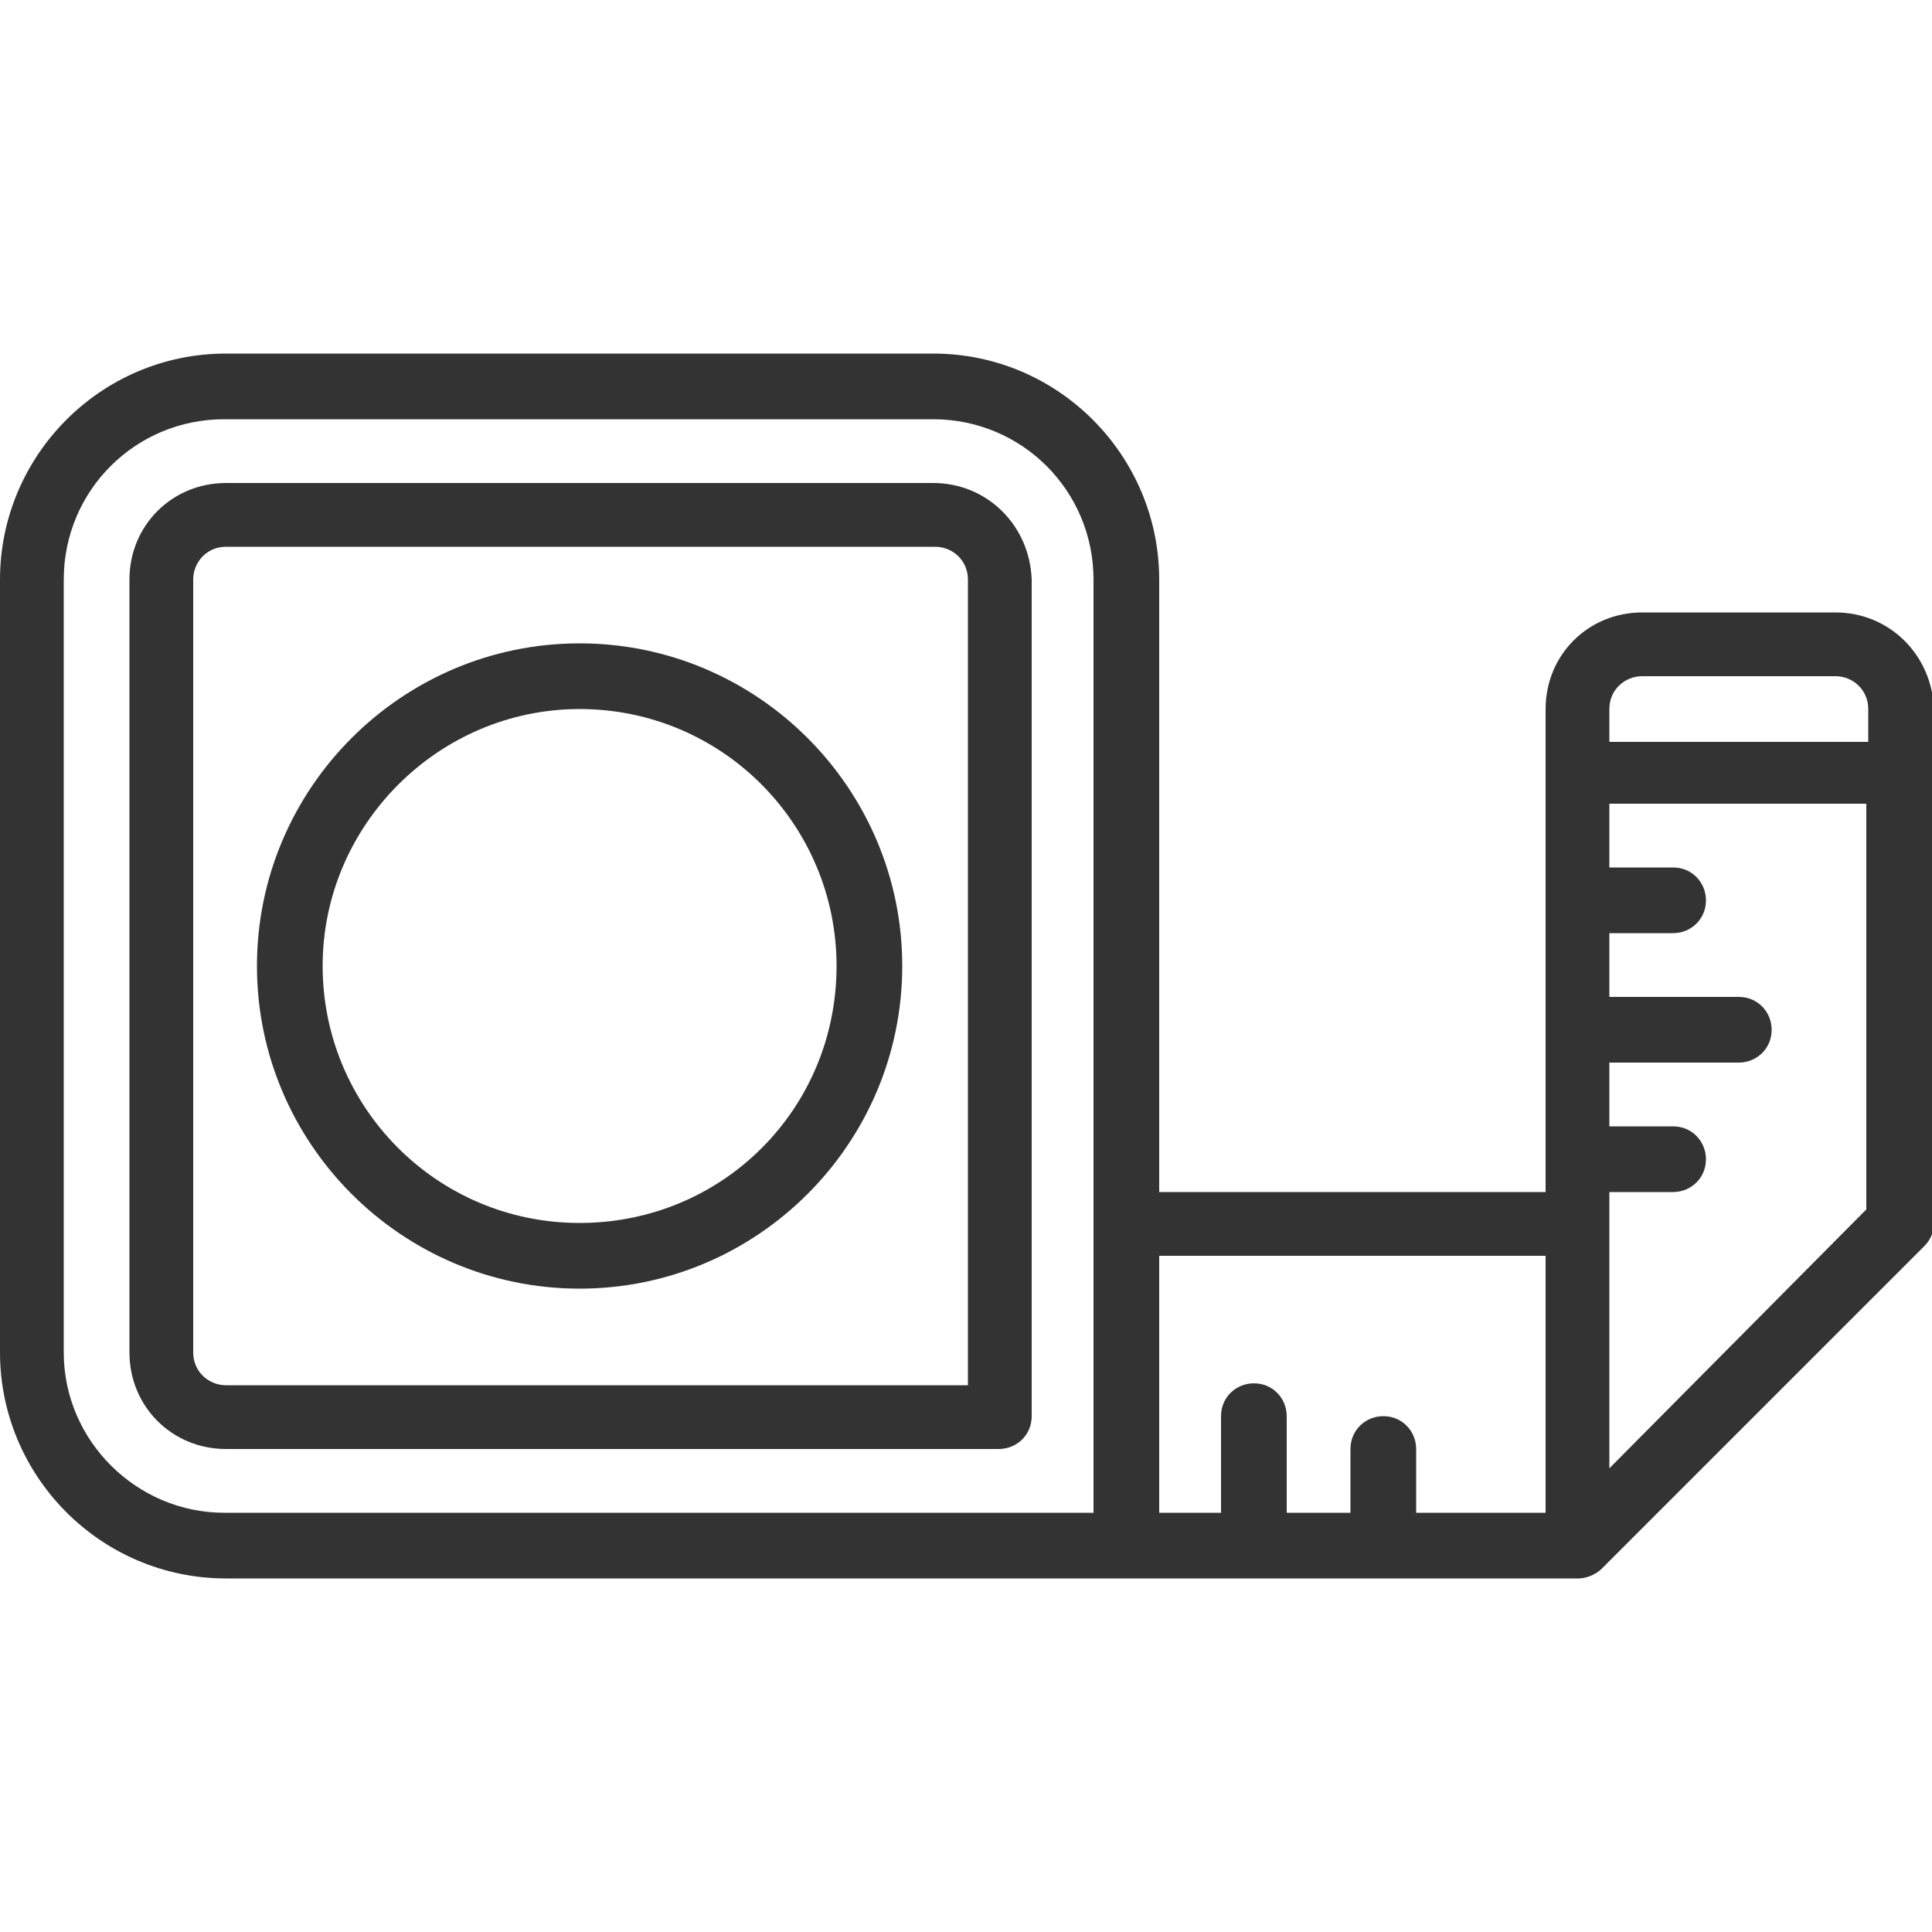
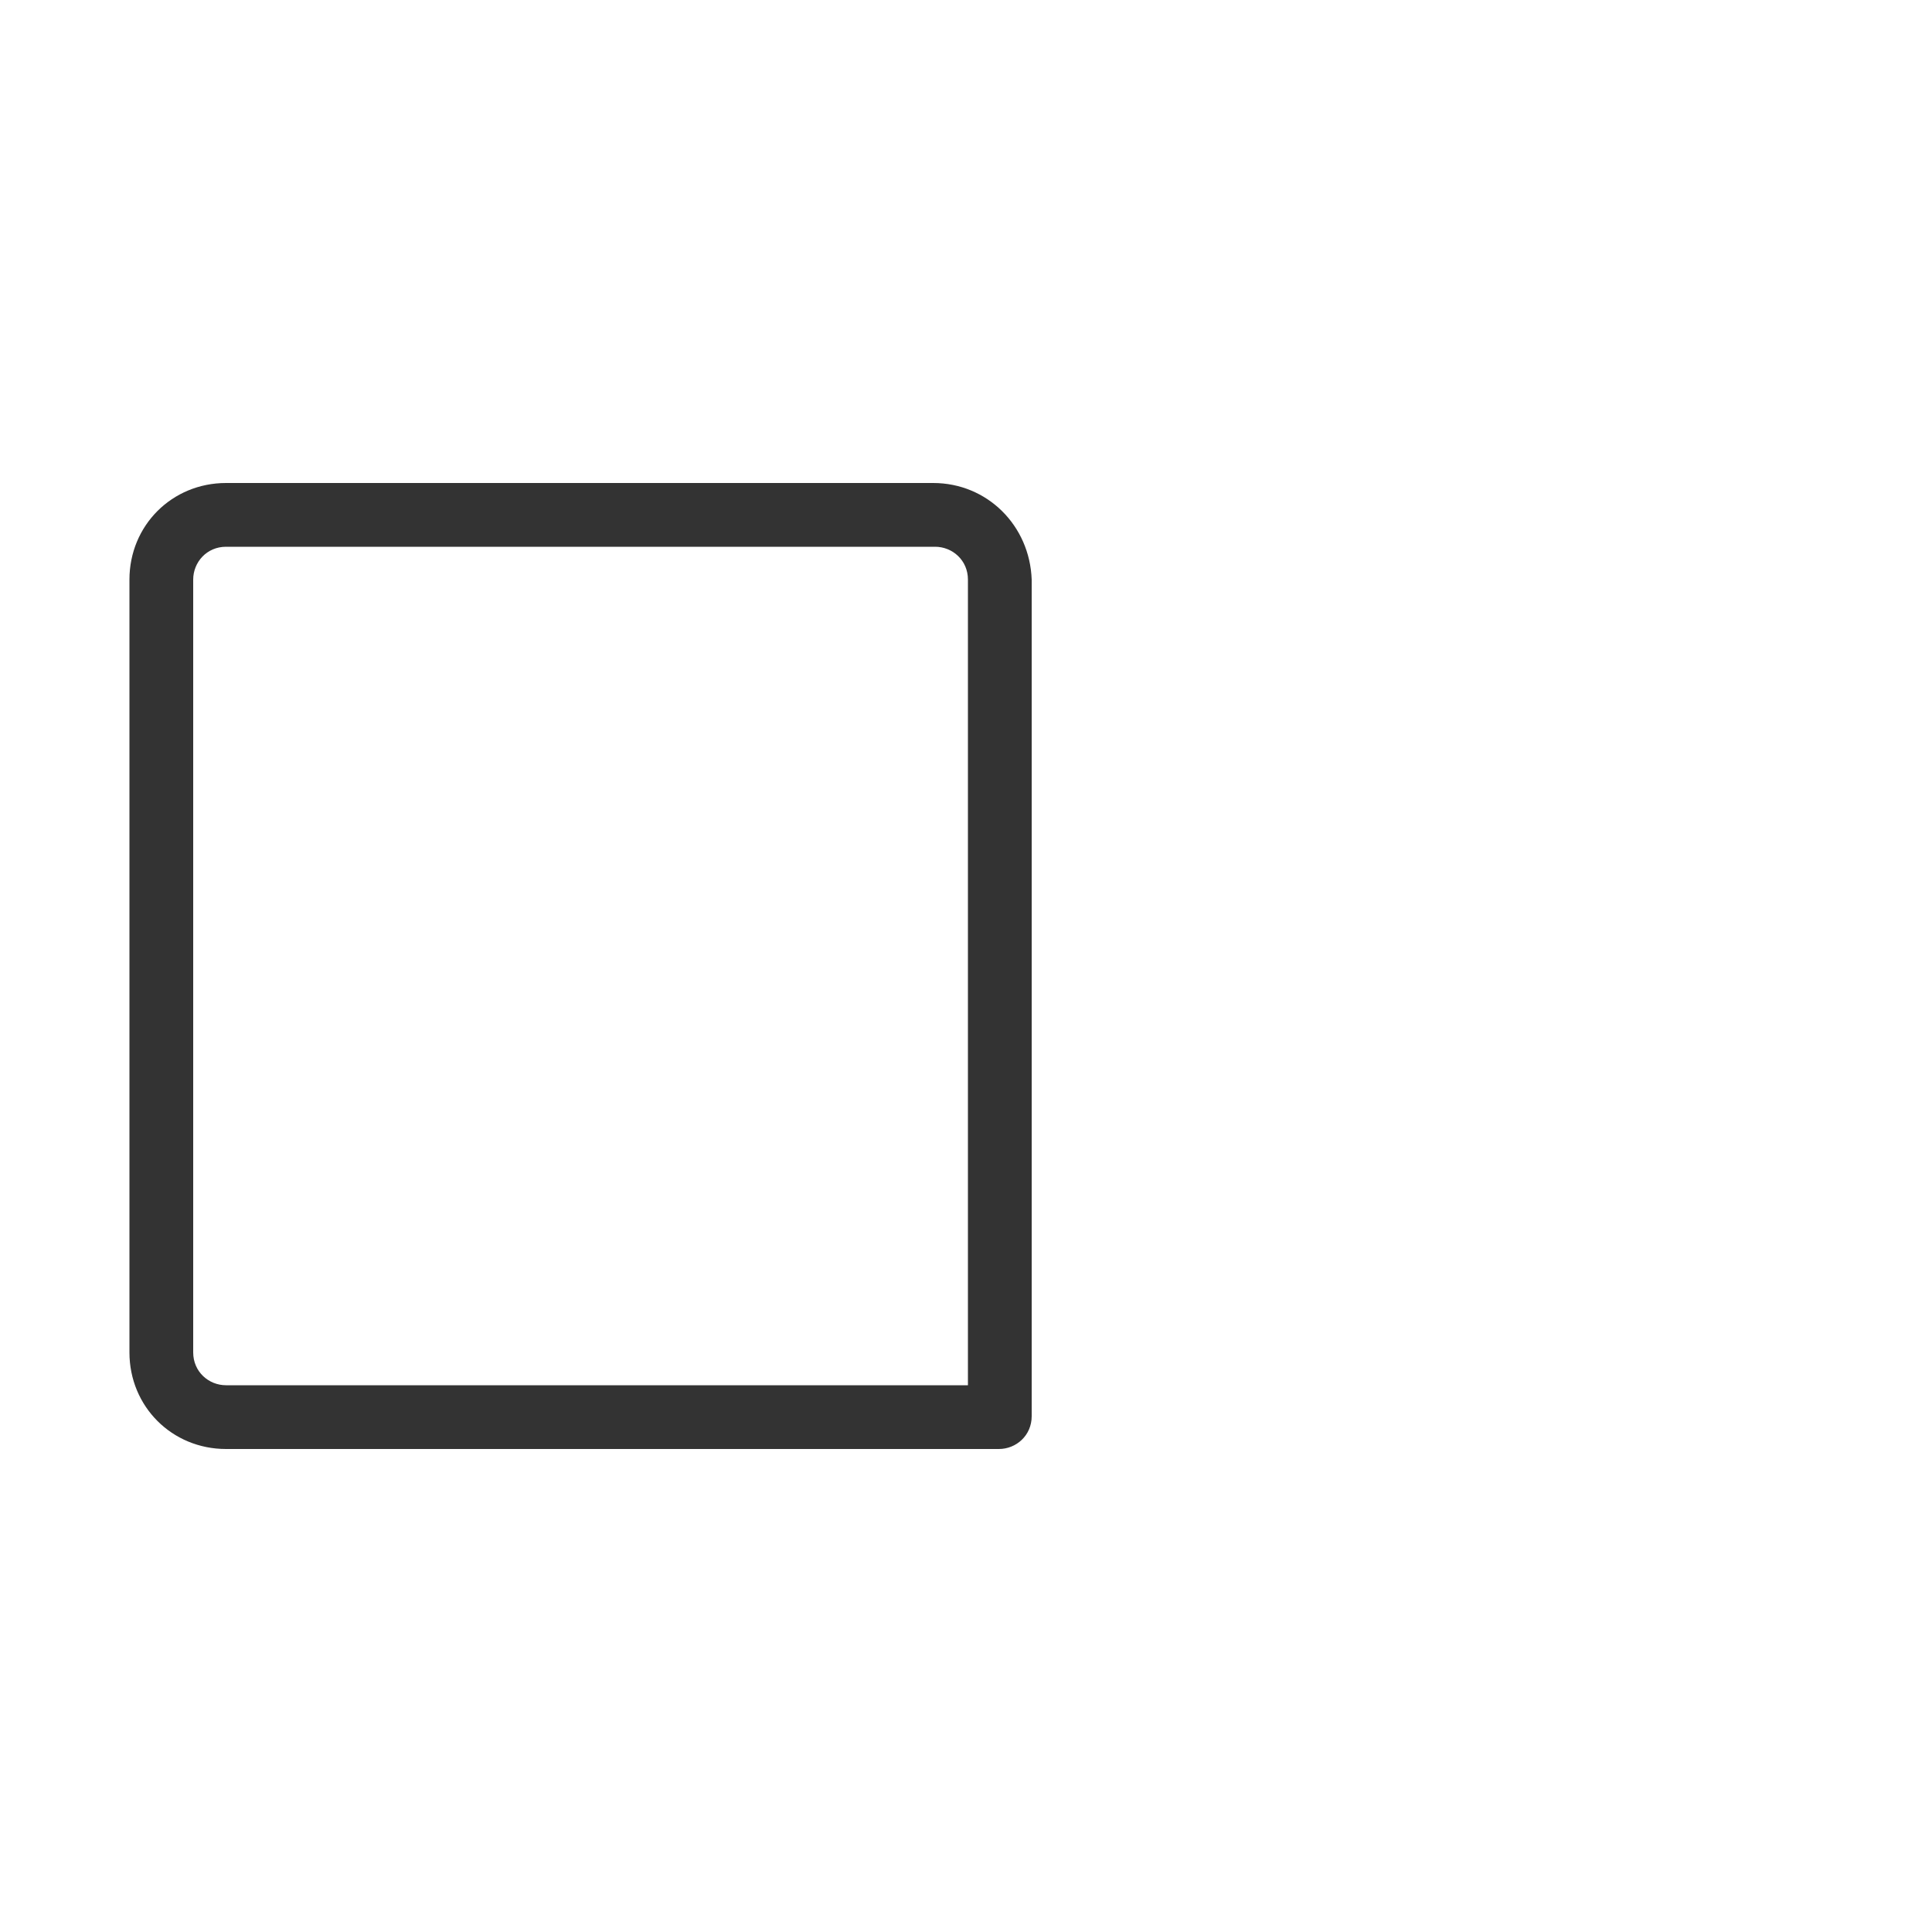
<svg xmlns="http://www.w3.org/2000/svg" version="1.1" id="Calque_1" x="0px" y="0px" viewBox="0 0 100 100" style="enable-background:new 0 0 100 100;" xml:space="preserve">
  <style type="text/css">
	.st0{clip-path:url(#SVGID_13_);}
	.st1{opacity:0.55;clip-path:url(#SVGID_14_);}
	.st2{fill:#4D4D4D;}
	.st3{fill:#FFFFFF;}
	.st4{clip-path:url(#SVGID_18_);}
	.st5{clip-path:url(#SVGID_19_);}
	.st6{opacity:0.4;}
	.st7{fill:#F1F1F1;}
	.st8{fill:#80B727;}
	.st9{fill:#4D4D4D;stroke:#E5E5E5;stroke-miterlimit:10;}
	.st10{fill:#282826;}
	.st11{clip-path:url(#SVGID_21_);}
	.st12{clip-path:url(#SVGID_22_);}
	.st13{opacity:0.55;clip-path:url(#SVGID_21_);}
	.st14{opacity:0.69;fill-rule:evenodd;clip-rule:evenodd;}
	.st15{clip-path:url(#SVGID_25_);}
	.st16{opacity:0.55;}
	.st17{fill:#333333;}
	.st18{clip-path:url(#SVGID_27_);}
	.st19{fill:#808080;}
</style>
  <g>
    <path class="st17" d="M48.3,25H11.7c-2.8,0-5,2.2-5,5v40c0,2.8,2.2,5,5,5h40c0.9,0,1.7-0.7,1.7-1.7V30C53.3,27.2,51.1,25,48.3,25z    M50,71.7H11.7c-0.9,0-1.7-0.7-1.7-1.7V30c0-0.9,0.7-1.7,1.7-1.7h36.7c0.9,0,1.7,0.7,1.7,1.7V71.7z" />
-     <path class="st17" d="M95,31.7H85c-2.8,0-5,2.2-5,5v25H60V30c0-6.4-5.2-11.7-11.7-11.7H11.7C5.2,18.3,0,23.6,0,30v40   c0,6.4,5.2,11.7,11.7,11.7h70c0.4,0,0.9-0.2,1.2-0.5l16.7-16.7c0.3-0.3,0.5-0.7,0.5-1.2V36.7C100,33.9,97.8,31.7,95,31.7z    M83.3,61.7h3.3c0.9,0,1.7-0.7,1.7-1.7c0-0.9-0.7-1.7-1.7-1.7h-3.3V55H90c0.9,0,1.7-0.7,1.7-1.7c0-0.9-0.7-1.7-1.7-1.7h-6.7v-3.3   h3.3c0.9,0,1.7-0.7,1.7-1.7c0-0.9-0.7-1.7-1.7-1.7h-3.3v-3.3h13.3v21L83.3,76V61.7z M85,35h10c0.9,0,1.7,0.7,1.7,1.7v1.7H83.3v-1.7   C83.3,35.7,84.1,35,85,35z M3.3,70V30c0-4.6,3.7-8.3,8.3-8.3h36.7c4.6,0,8.3,3.7,8.3,8.3v48.3h-45C7.1,78.3,3.3,74.6,3.3,70z    M60,65h20v13.3h-6.7V75c0-0.9-0.7-1.7-1.7-1.7c-0.9,0-1.7,0.7-1.7,1.7v3.3h-3.3v-5c0-0.9-0.7-1.7-1.7-1.7c-0.9,0-1.7,0.7-1.7,1.7   v5H60V65z" />
-     <path class="st17" d="M30,33.3c-9.2,0-16.7,7.5-16.7,16.7S20.8,66.7,30,66.7c9.2,0,16.7-7.5,16.7-16.7C46.7,40.8,39.2,33.3,30,33.3   z M30,63.3c-7.4,0-13.3-6-13.3-13.3s6-13.3,13.3-13.3c7.4,0,13.3,6,13.3,13.3C43.3,57.4,37.4,63.3,30,63.3z" />
  </g>
</svg>